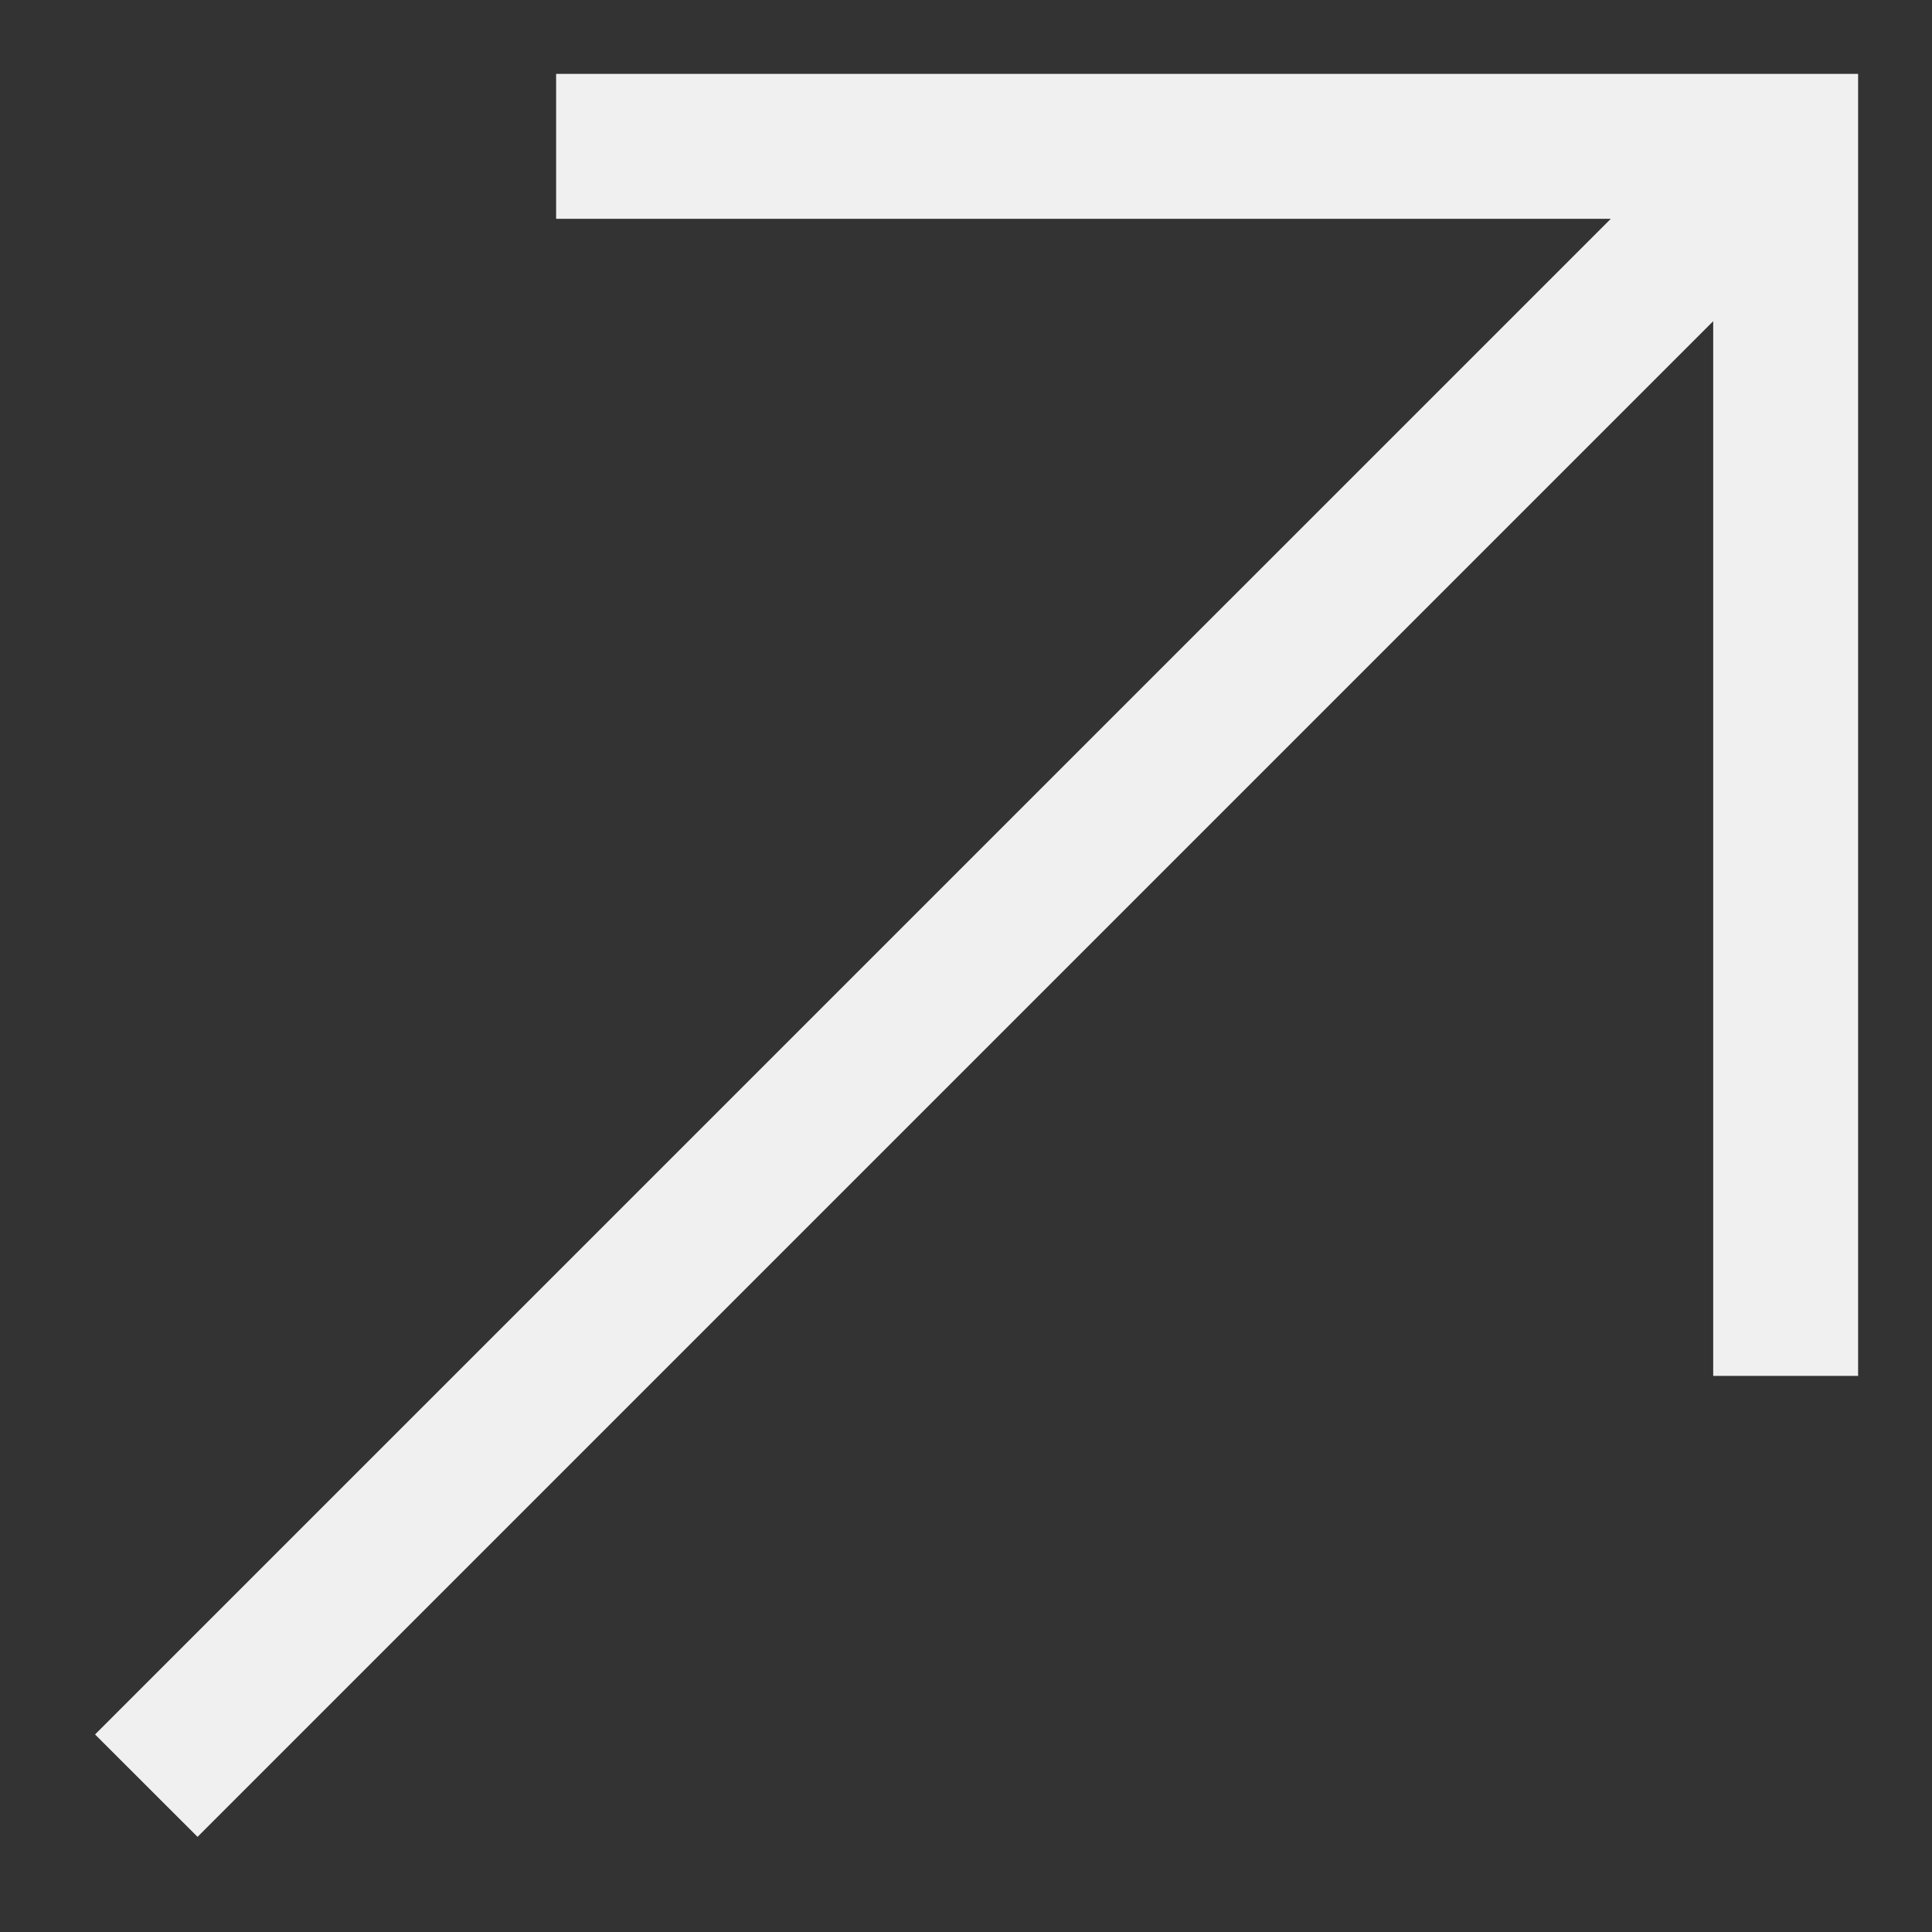
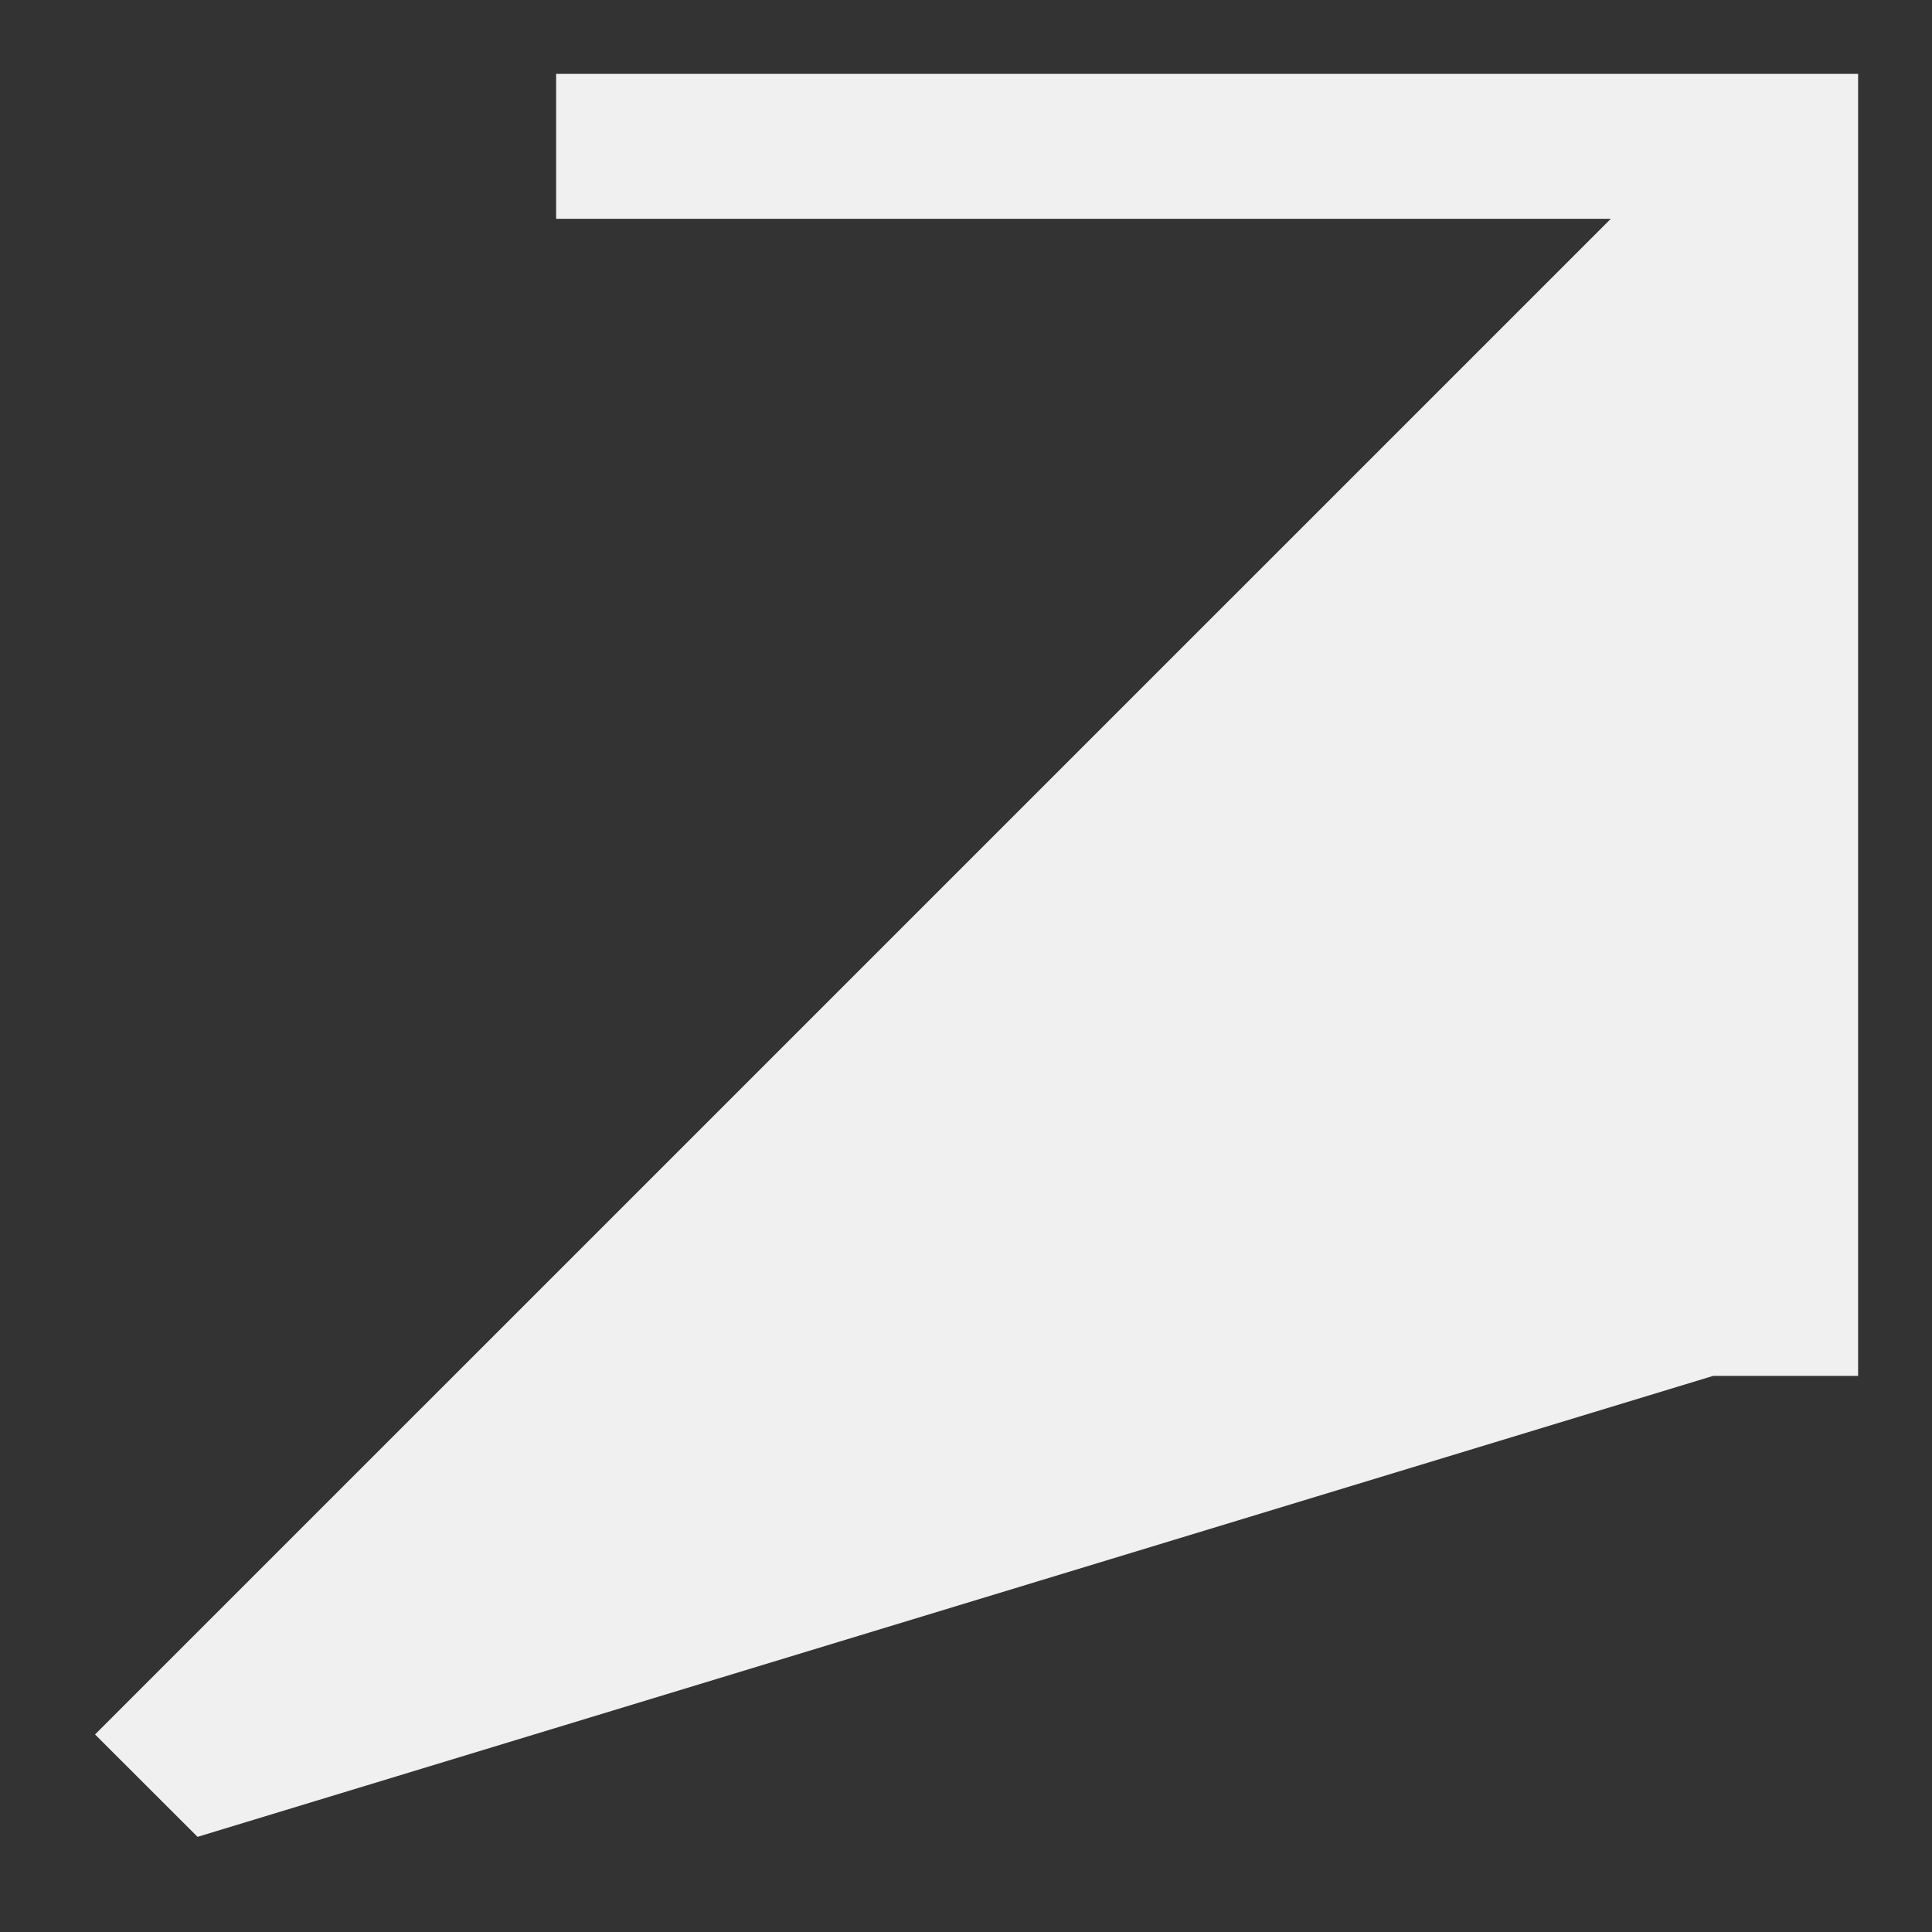
<svg xmlns="http://www.w3.org/2000/svg" width="20" height="20" viewBox="0 0 20 20" fill="none">
  <rect x="0" y="0" width="20" height="20" fill="#333333" stroke="none" />
-   <path fill-rule="evenodd" clip-rule="evenodd" d="M19.235 0.765V14.243L17.735 14.243L17.735 3.325L2.045 19.015L0.984 17.955L16.675 2.265L5.757 2.265L5.757 0.765L19.235 0.765Z" fill="#F0F0F0" />
+   <path fill-rule="evenodd" clip-rule="evenodd" d="M19.235 0.765V14.243L17.735 14.243L2.045 19.015L0.984 17.955L16.675 2.265L5.757 2.265L5.757 0.765L19.235 0.765Z" fill="#F0F0F0" />
</svg>